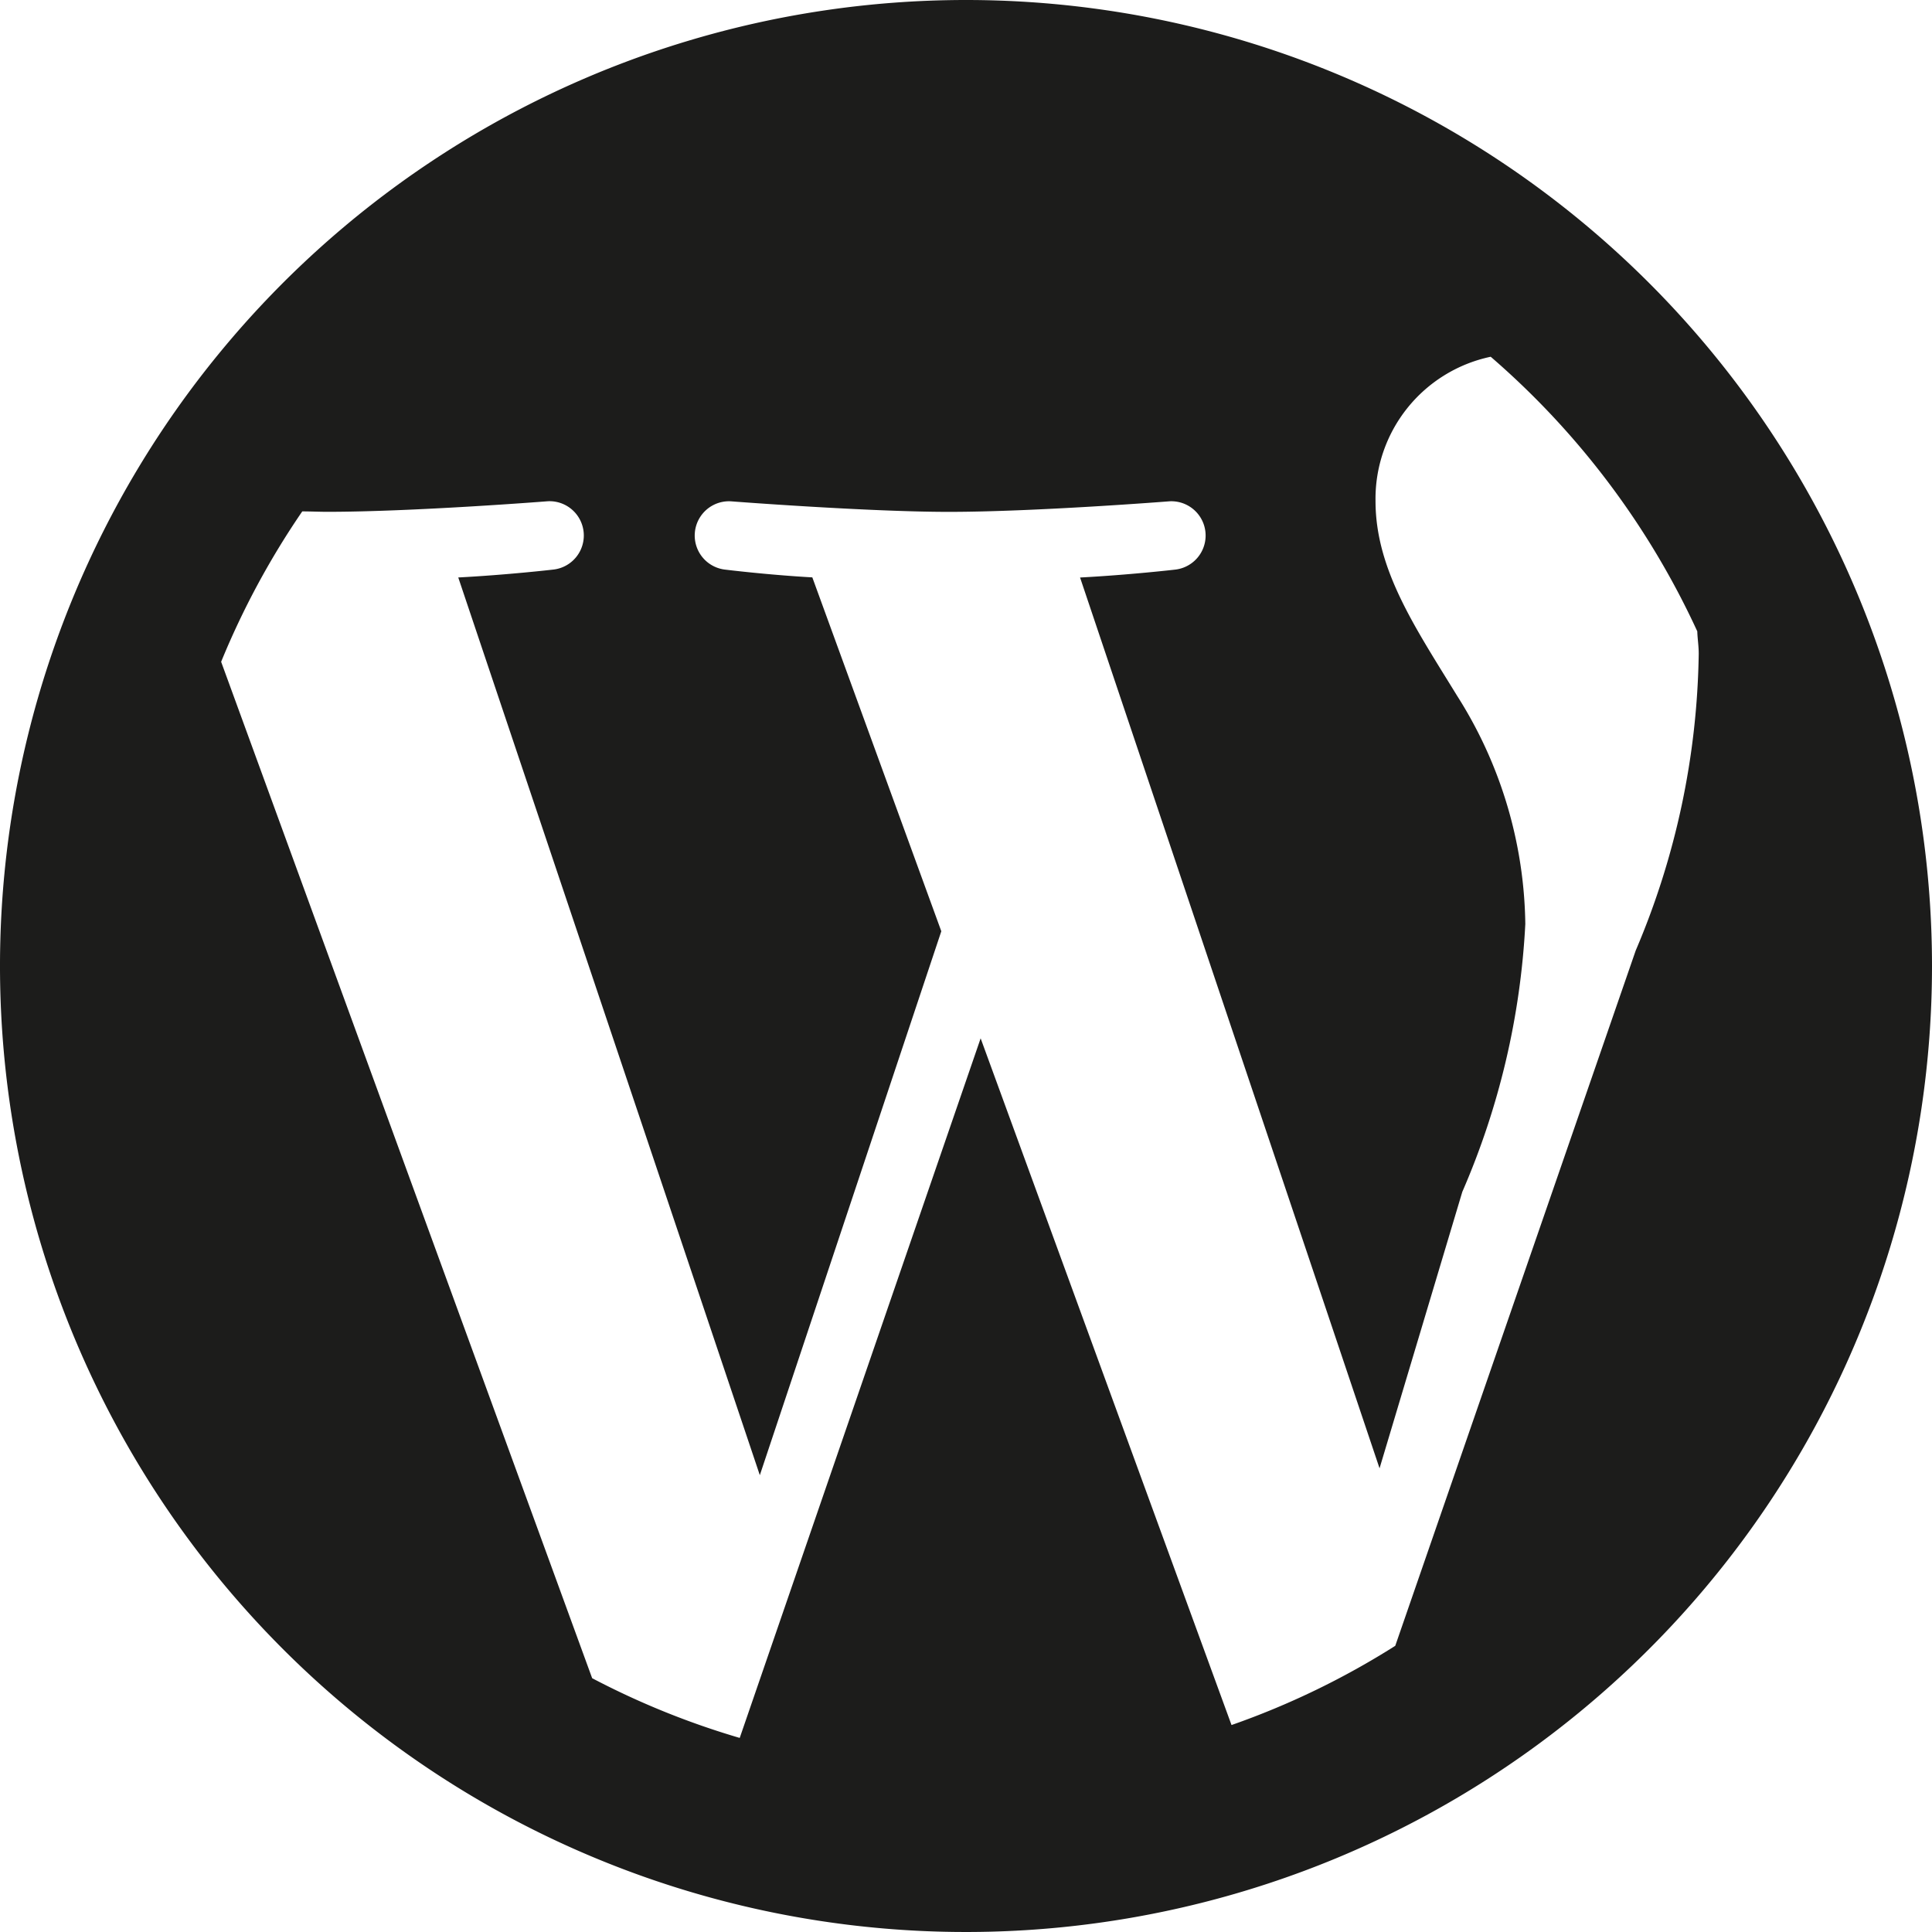
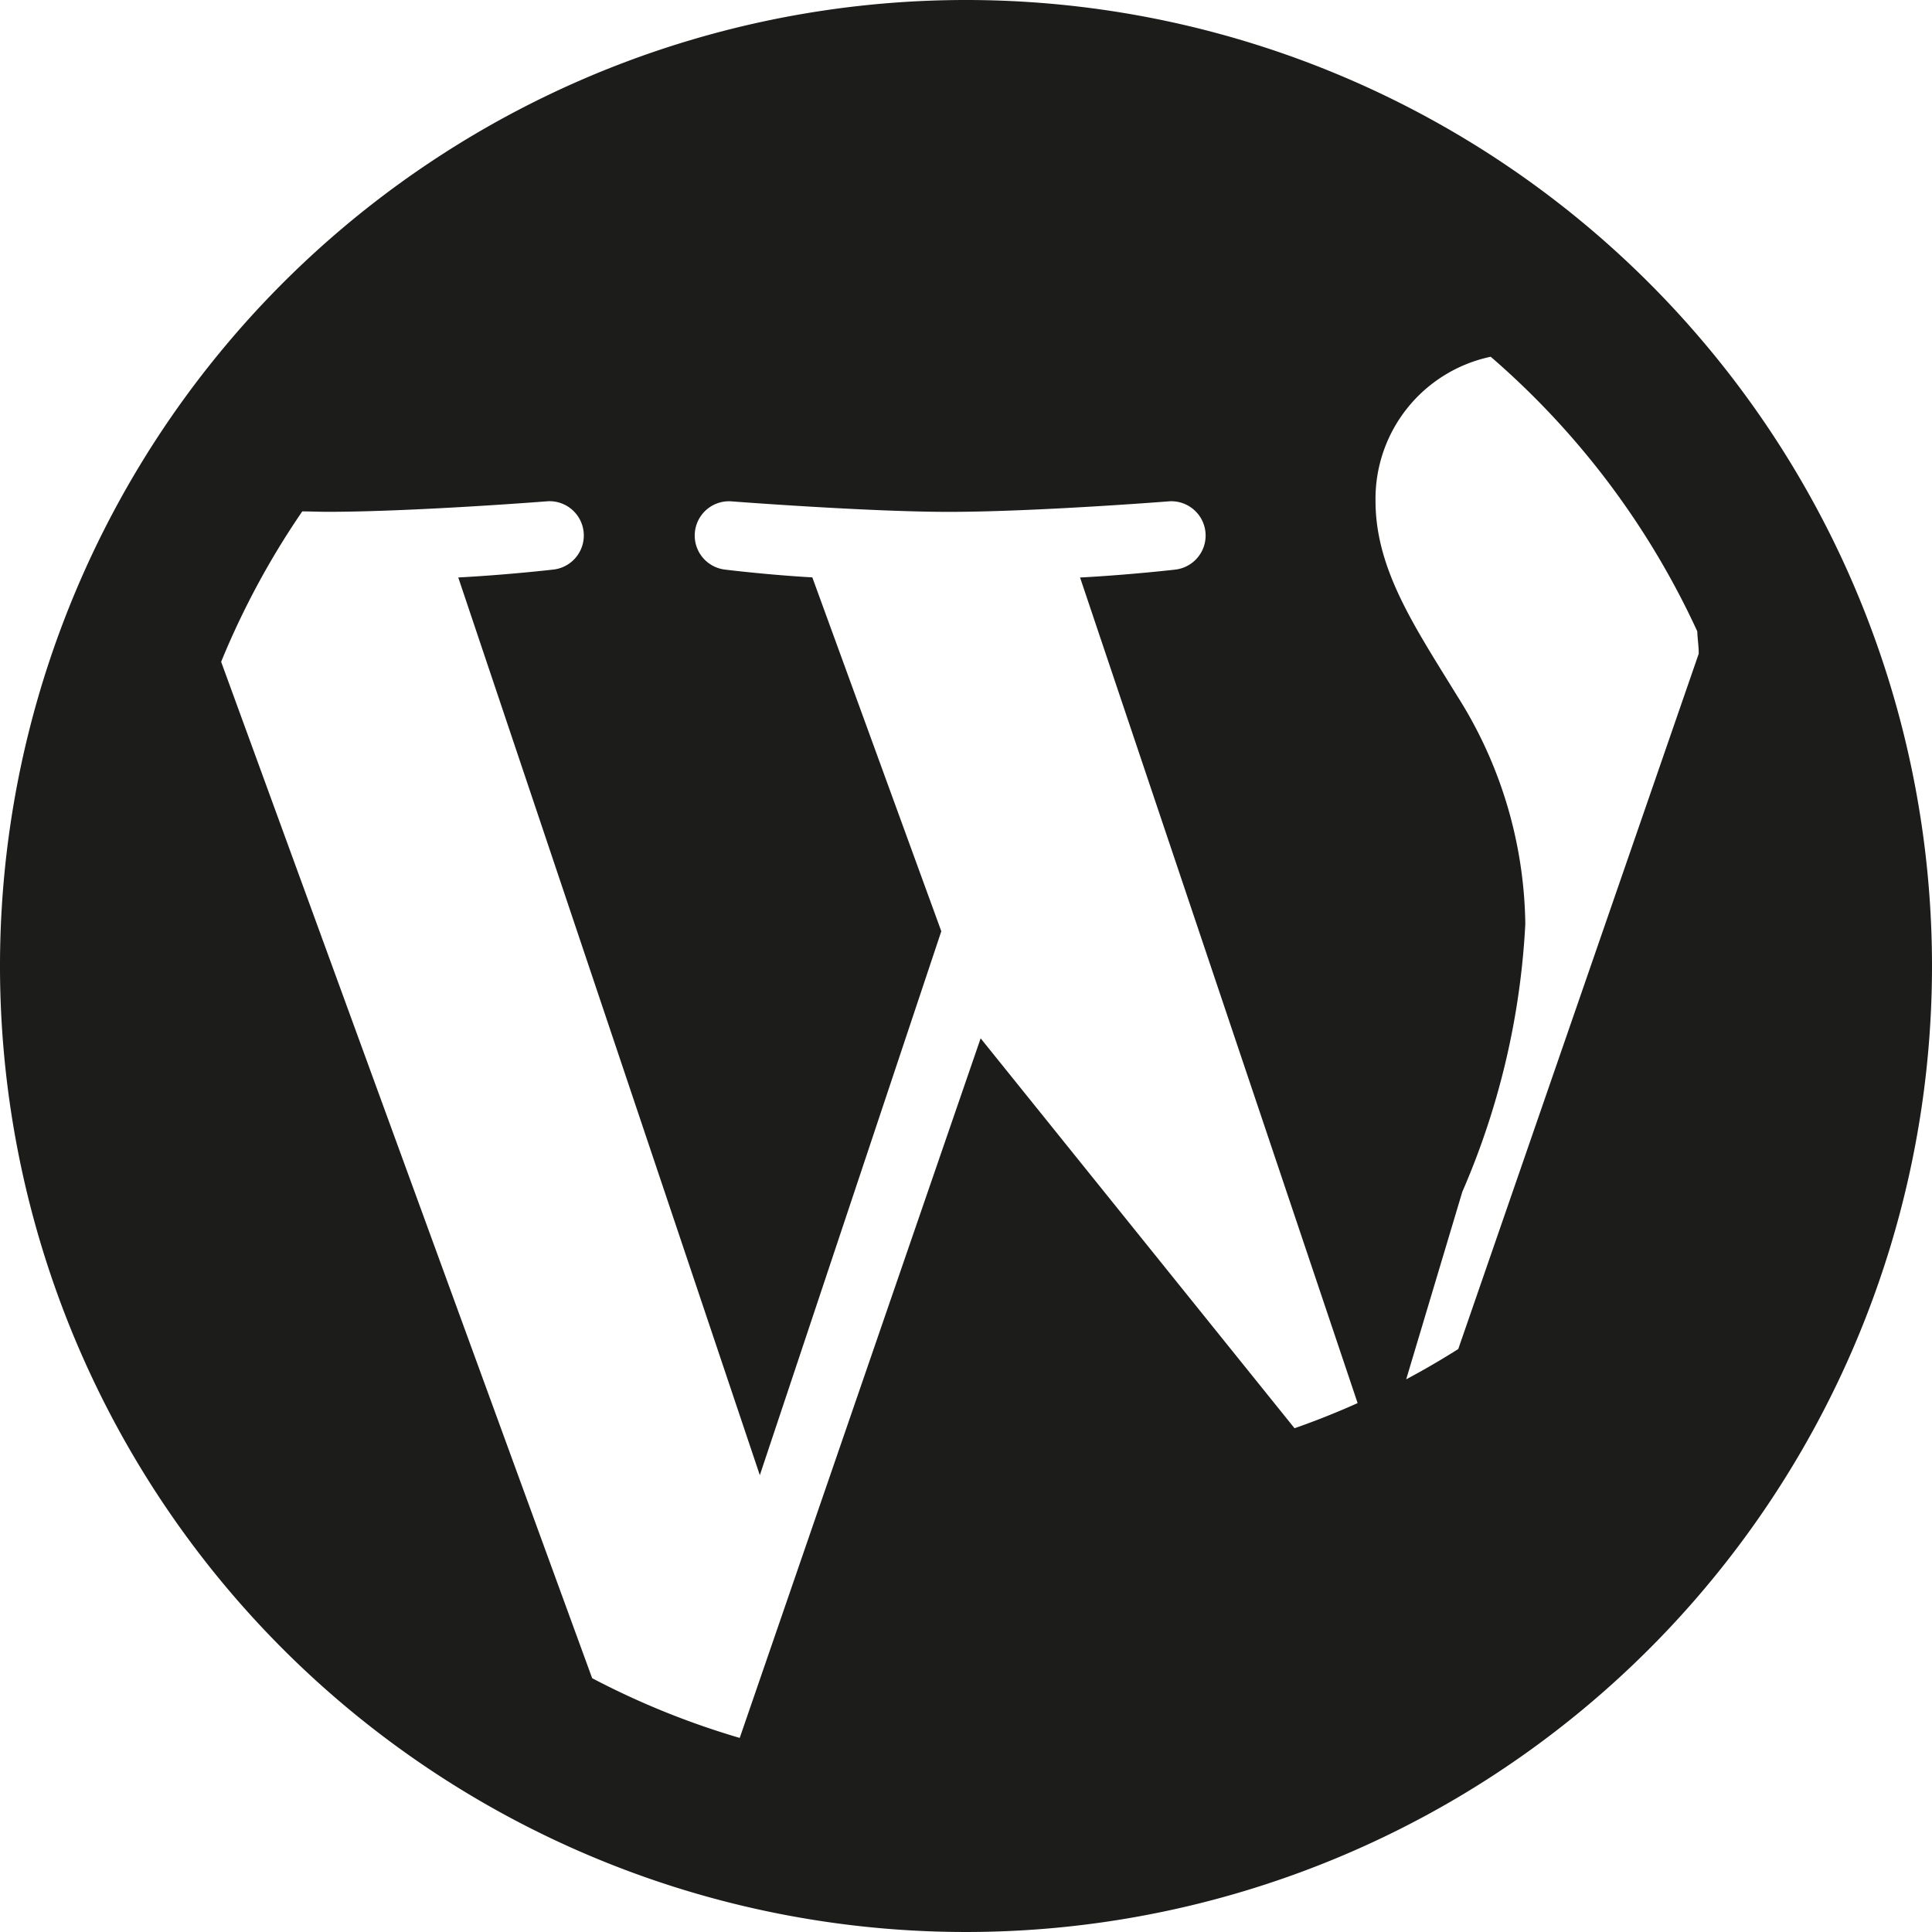
<svg xmlns="http://www.w3.org/2000/svg" width="41.7" height="41.701" viewBox="0 0 41.7 41.701">
-   <path id="icons8-wordpress" d="M23.85,3A20.85,20.85,0,1,0,44.7,23.85,20.851,20.851,0,0,0,23.85,3ZM39.634,16.627c.005.167.031.309.031.483a16.915,16.915,0,0,1-1.36,6.406l-5.19,15.007a17.243,17.243,0,0,1-3.534,1.71L24.166,25.411l-5.2,15.1a17.336,17.336,0,0,1-3.185-1.289L7.773,17.284a17.426,17.426,0,0,1,1.751-3.246c.177,0,.377.009.533.009,1.87,0,4.766-.228,4.766-.228a.74.74,0,0,1,.115,1.475s-.97.113-2.047.17L19.4,34.84,23.317,23.1l-2.784-7.638c-.966-.054-1.877-.167-1.877-.167a.74.74,0,0,1,.113-1.475s2.954.228,4.709.228c1.87,0,4.766-.228,4.766-.228a.74.74,0,0,1,.115,1.475s-.971.113-2.047.17l6.464,19.227,1.786-5.967a16.624,16.624,0,0,0,1.36-5.781,9.391,9.391,0,0,0-1.475-4.931c-.905-1.475-1.758-2.721-1.758-4.2A3.134,3.134,0,0,1,35.175,10.7,17.474,17.474,0,0,1,39.634,16.627Z" transform="translate(-3 -3)" fill="#1c1c1b" />
+   <path id="icons8-wordpress" d="M23.85,3A20.85,20.85,0,1,0,44.7,23.85,20.851,20.851,0,0,0,23.85,3ZM39.634,16.627c.005.167.031.309.031.483l-5.19,15.007a17.243,17.243,0,0,1-3.534,1.71L24.166,25.411l-5.2,15.1a17.336,17.336,0,0,1-3.185-1.289L7.773,17.284a17.426,17.426,0,0,1,1.751-3.246c.177,0,.377.009.533.009,1.87,0,4.766-.228,4.766-.228a.74.74,0,0,1,.115,1.475s-.97.113-2.047.17L19.4,34.84,23.317,23.1l-2.784-7.638c-.966-.054-1.877-.167-1.877-.167a.74.74,0,0,1,.113-1.475s2.954.228,4.709.228c1.87,0,4.766-.228,4.766-.228a.74.74,0,0,1,.115,1.475s-.971.113-2.047.17l6.464,19.227,1.786-5.967a16.624,16.624,0,0,0,1.36-5.781,9.391,9.391,0,0,0-1.475-4.931c-.905-1.475-1.758-2.721-1.758-4.2A3.134,3.134,0,0,1,35.175,10.7,17.474,17.474,0,0,1,39.634,16.627Z" transform="translate(-3 -3)" fill="#1c1c1b" />
</svg>